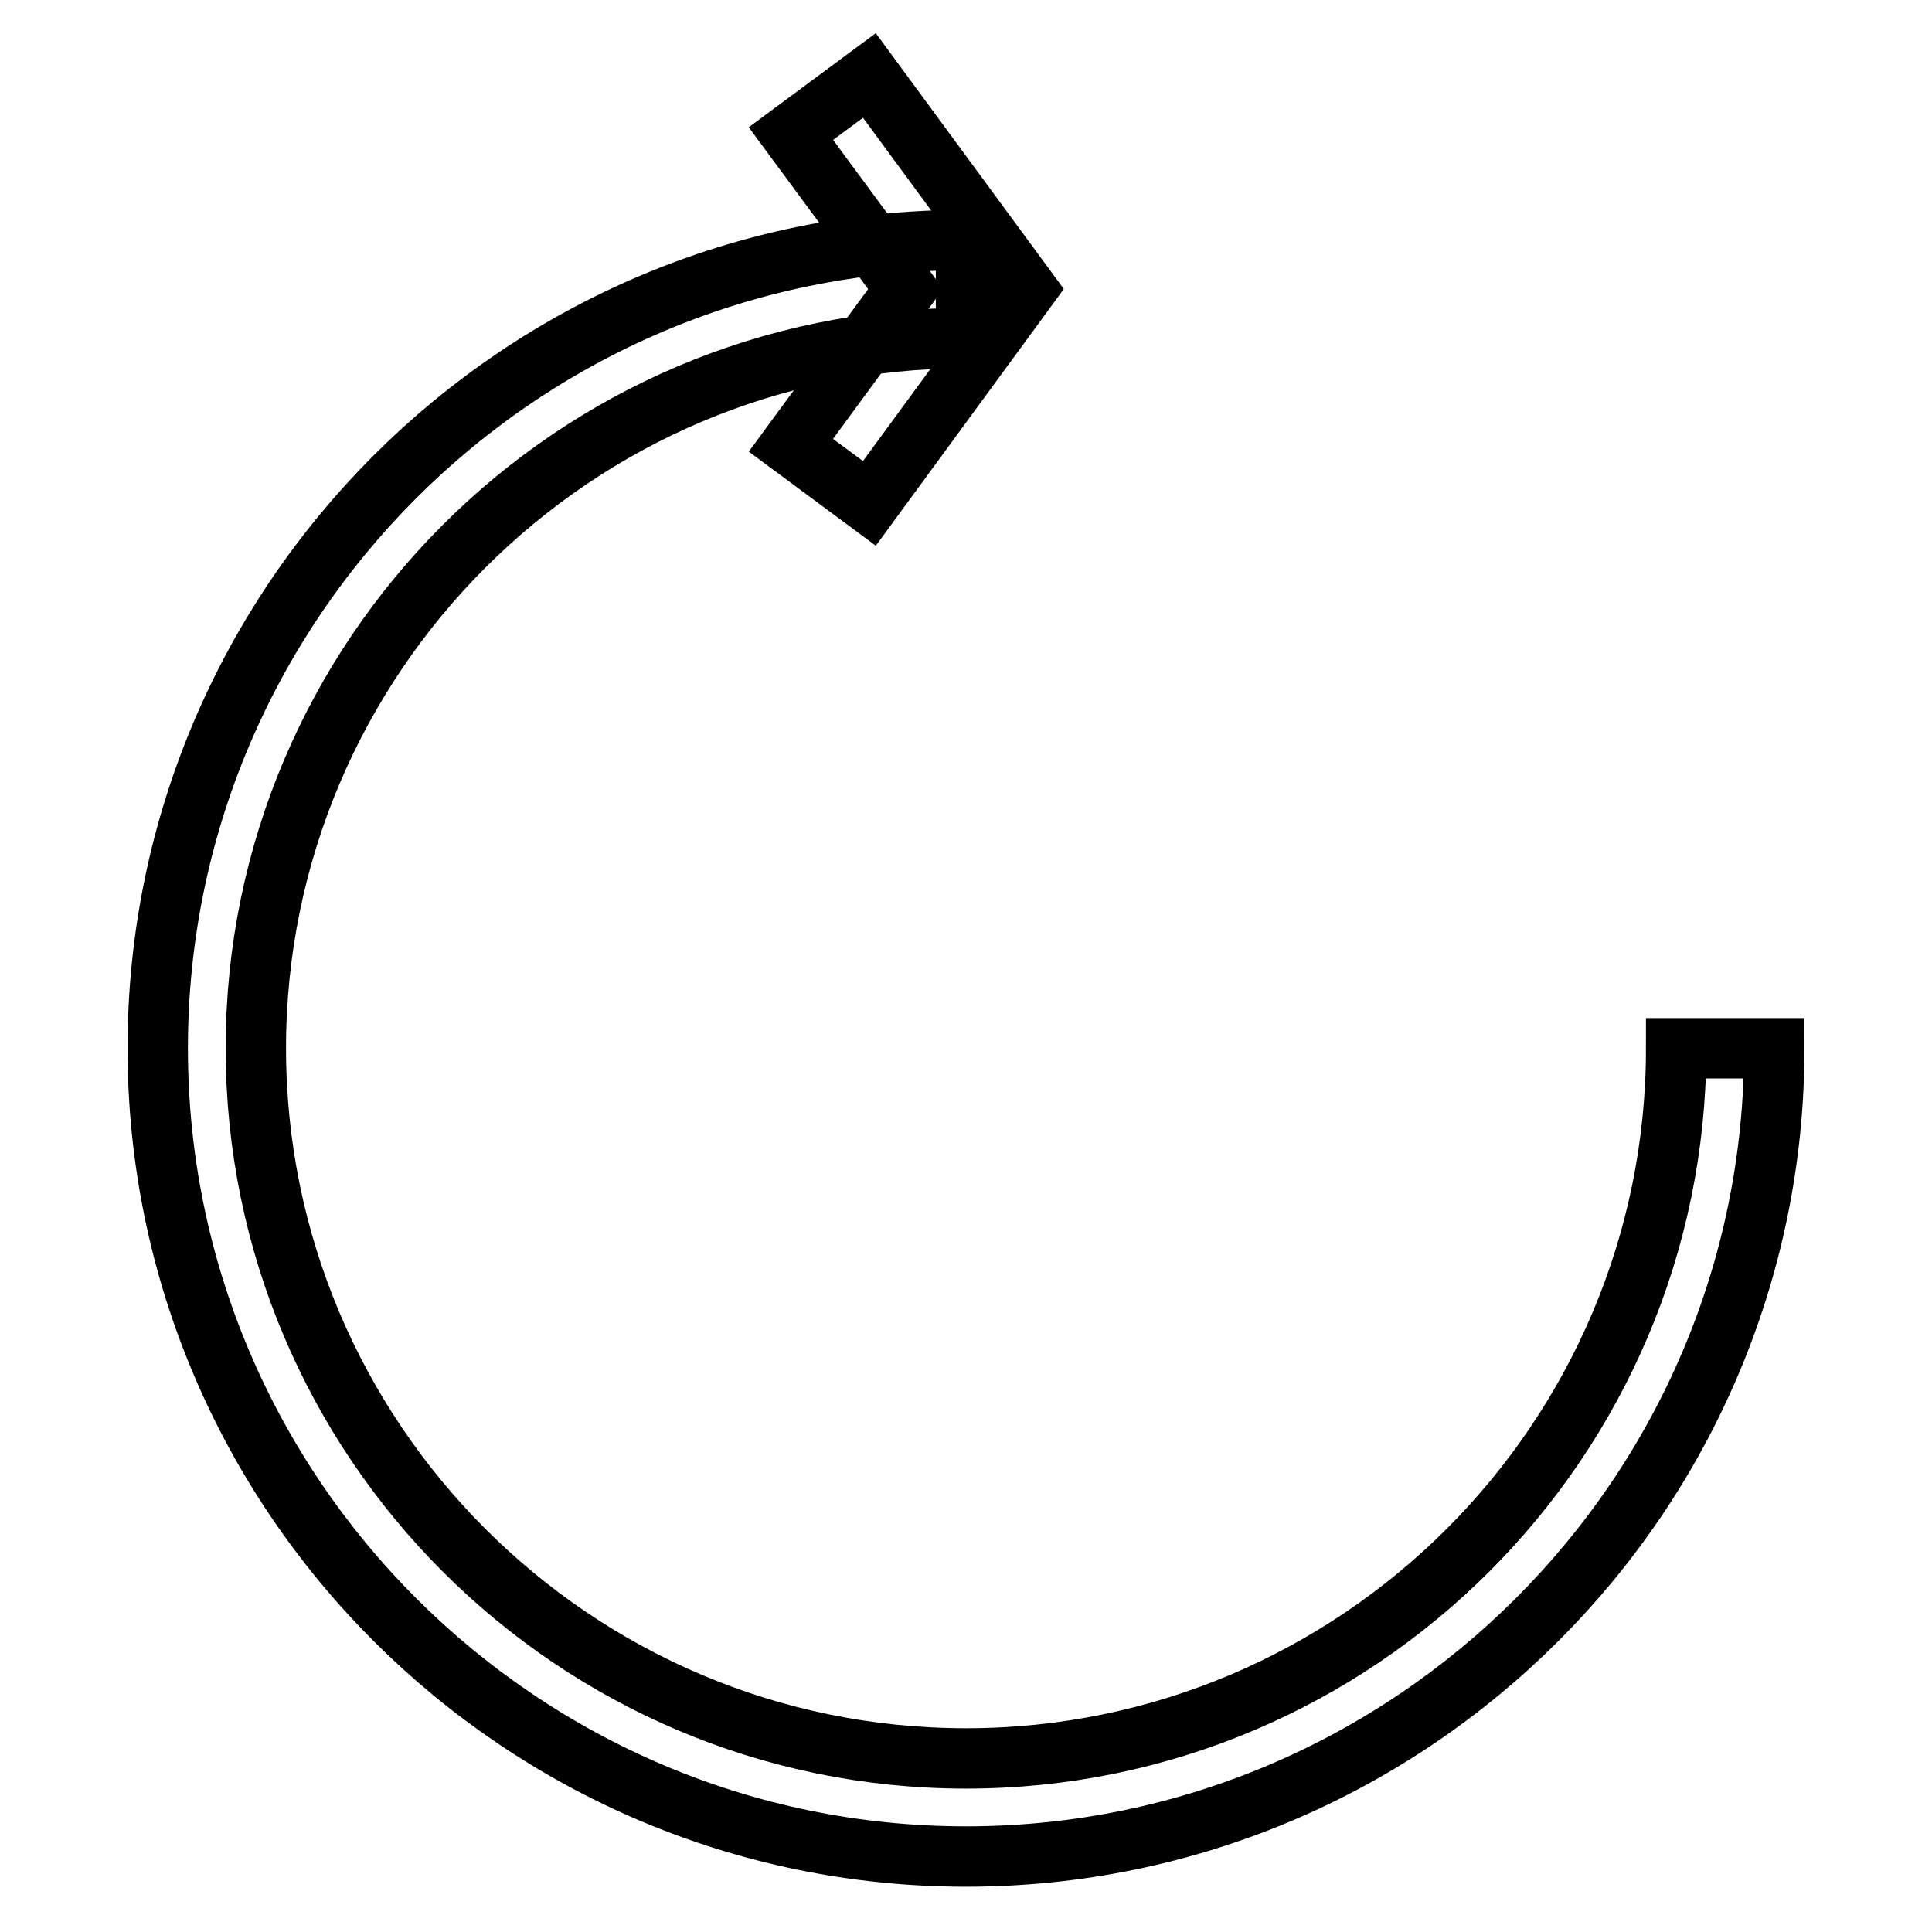
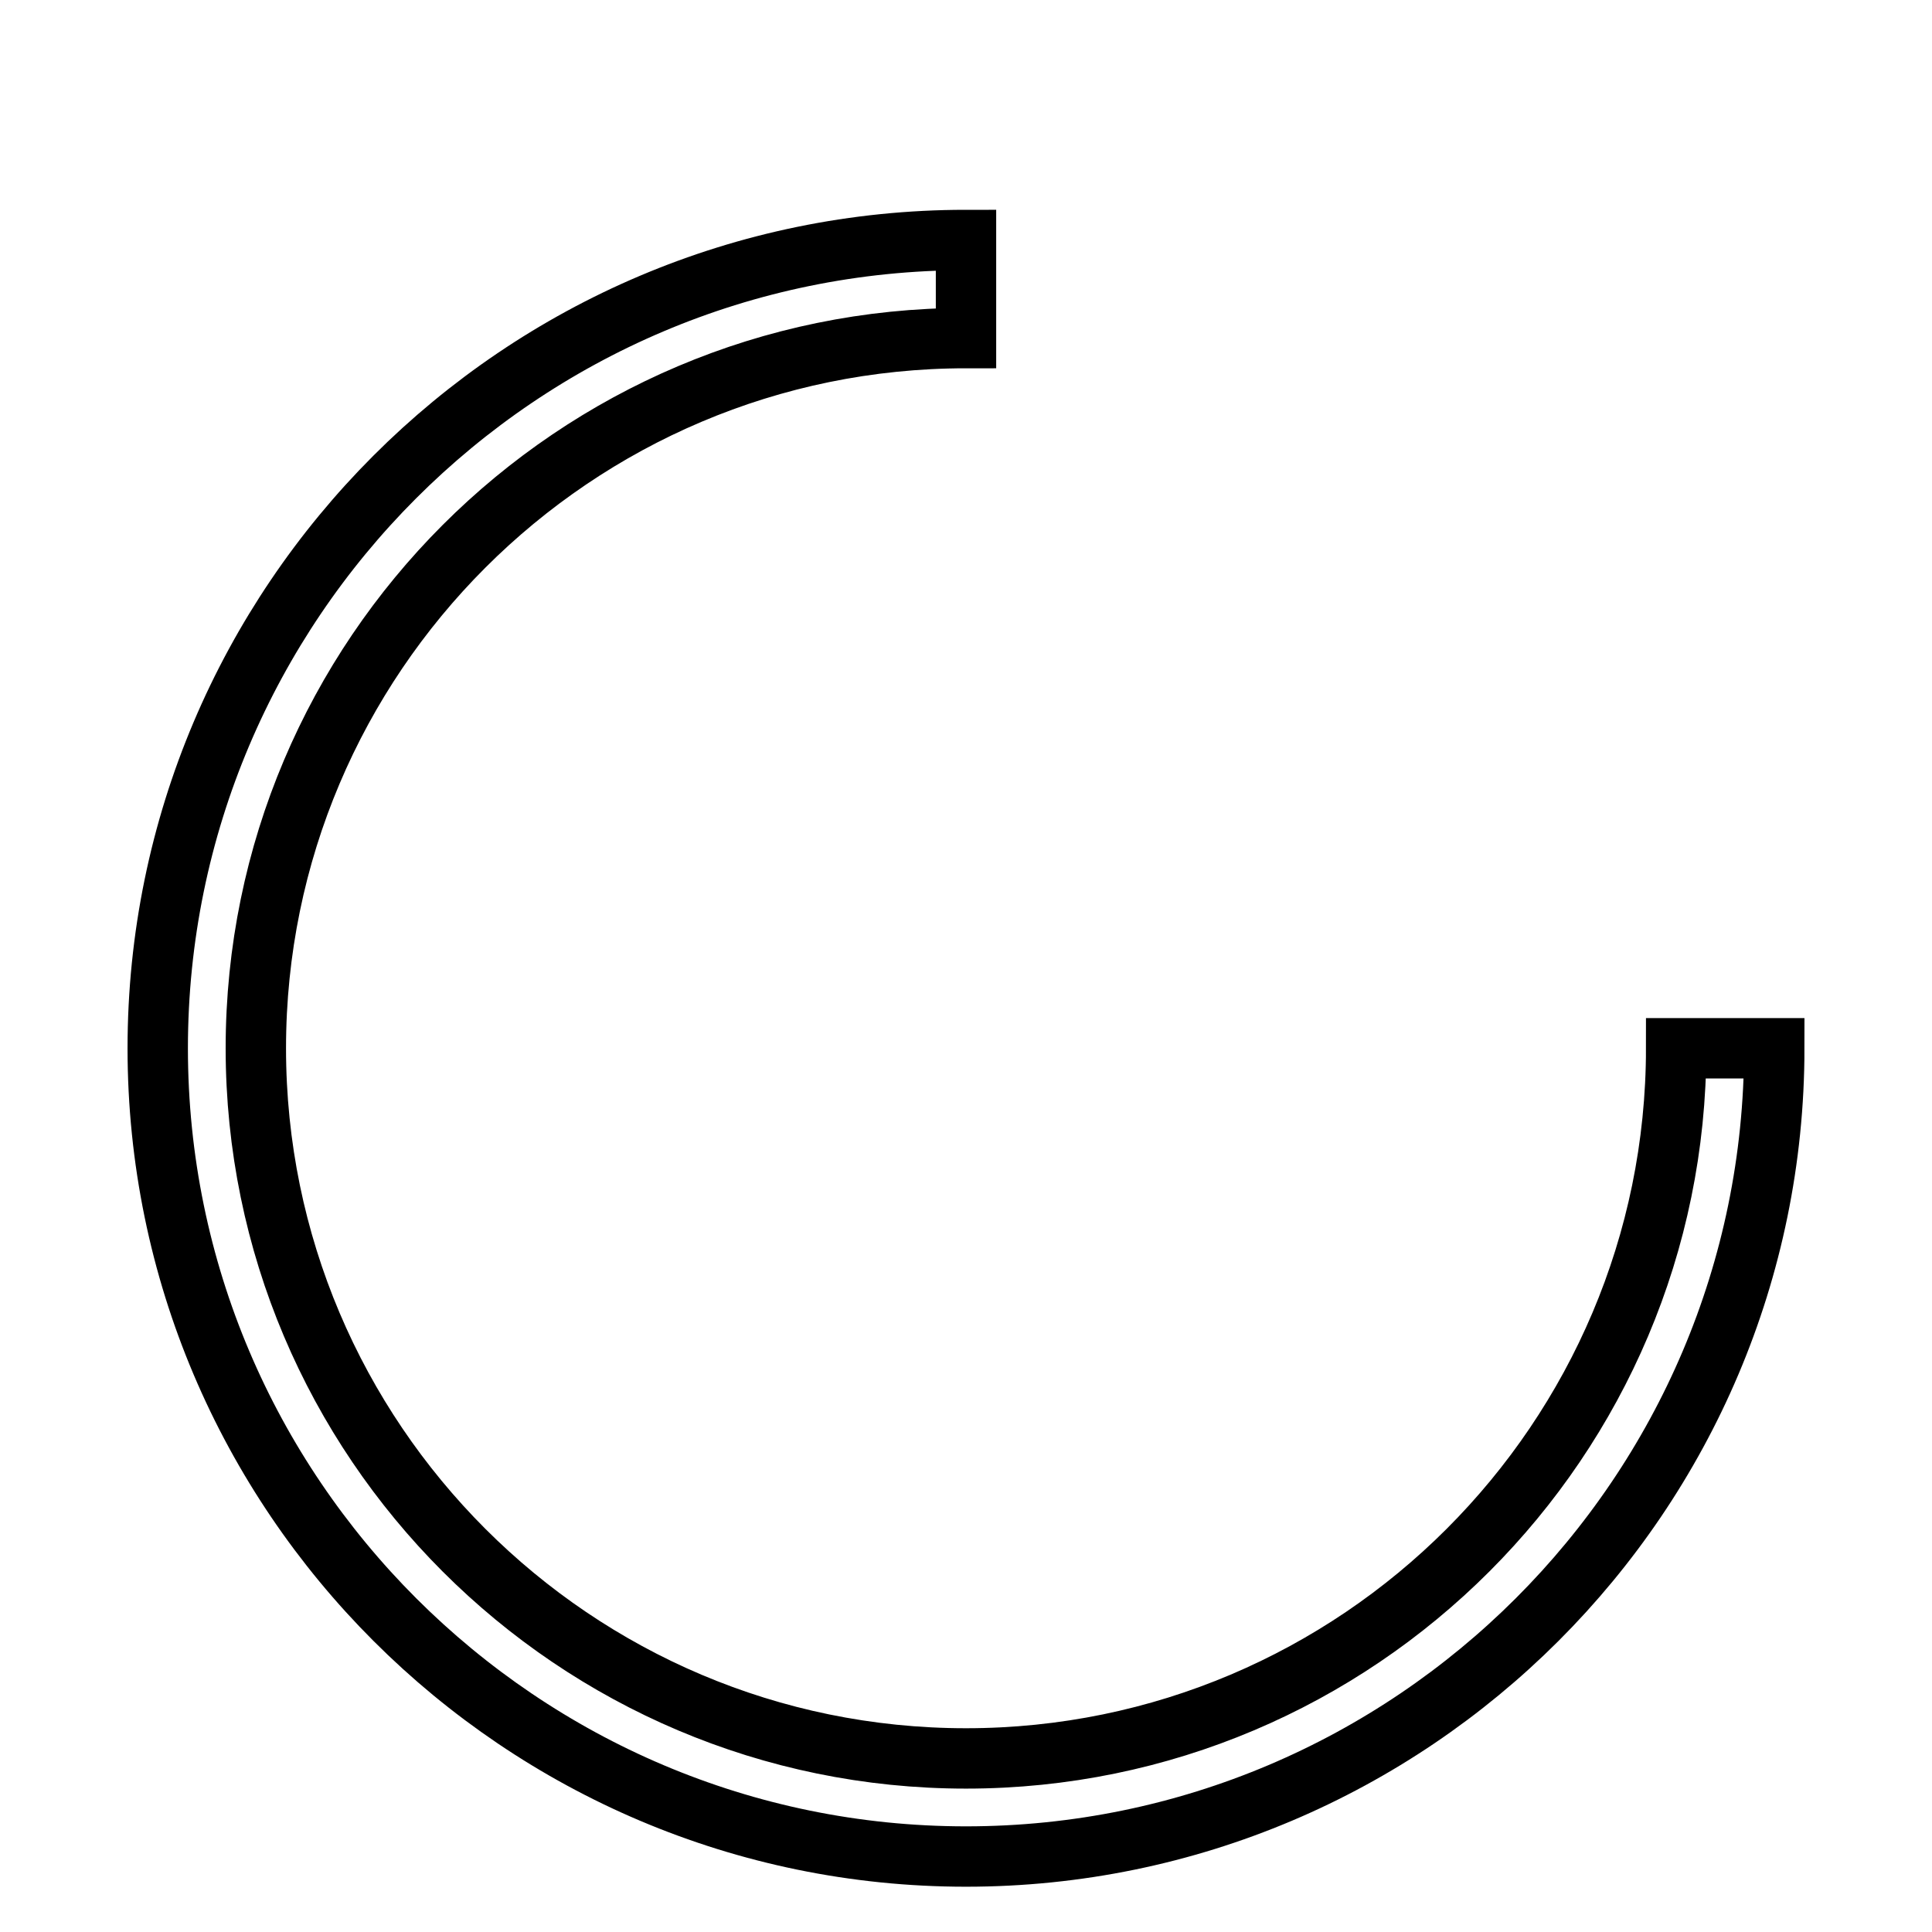
<svg xmlns="http://www.w3.org/2000/svg" version="1.1" x="0px" y="0px" viewBox="0 0 256 256" enable-background="new 0 0 256 256" xml:space="preserve">
  <g>
    <g>
      <g>
        <g>
          <path stroke-width="8" fill-opacity="0" stroke="#000000" d="M128,246c-59,0-107.1-48-107.1-107.1c0-59,48-107.1,107.1-107.1v13c-51.9,0-94.1,42.2-94.1,94.1c0,51.9,42.2,94.1,94.1,94.1s94.1-42.2,94.1-94.1h13C235.1,198,187,246,128,246z" />
-           <path stroke-width="8" fill-opacity="0" stroke="#000000" d="M115.2 66.7L104.8 59 120 38.3 104.8 17.7 115.2 10 136 38.3 z" />
        </g>
      </g>
      <g />
      <g />
      <g />
      <g />
      <g />
      <g />
      <g />
      <g />
      <g />
      <g />
      <g />
      <g />
      <g />
      <g />
      <g />
    </g>
  </g>
</svg>